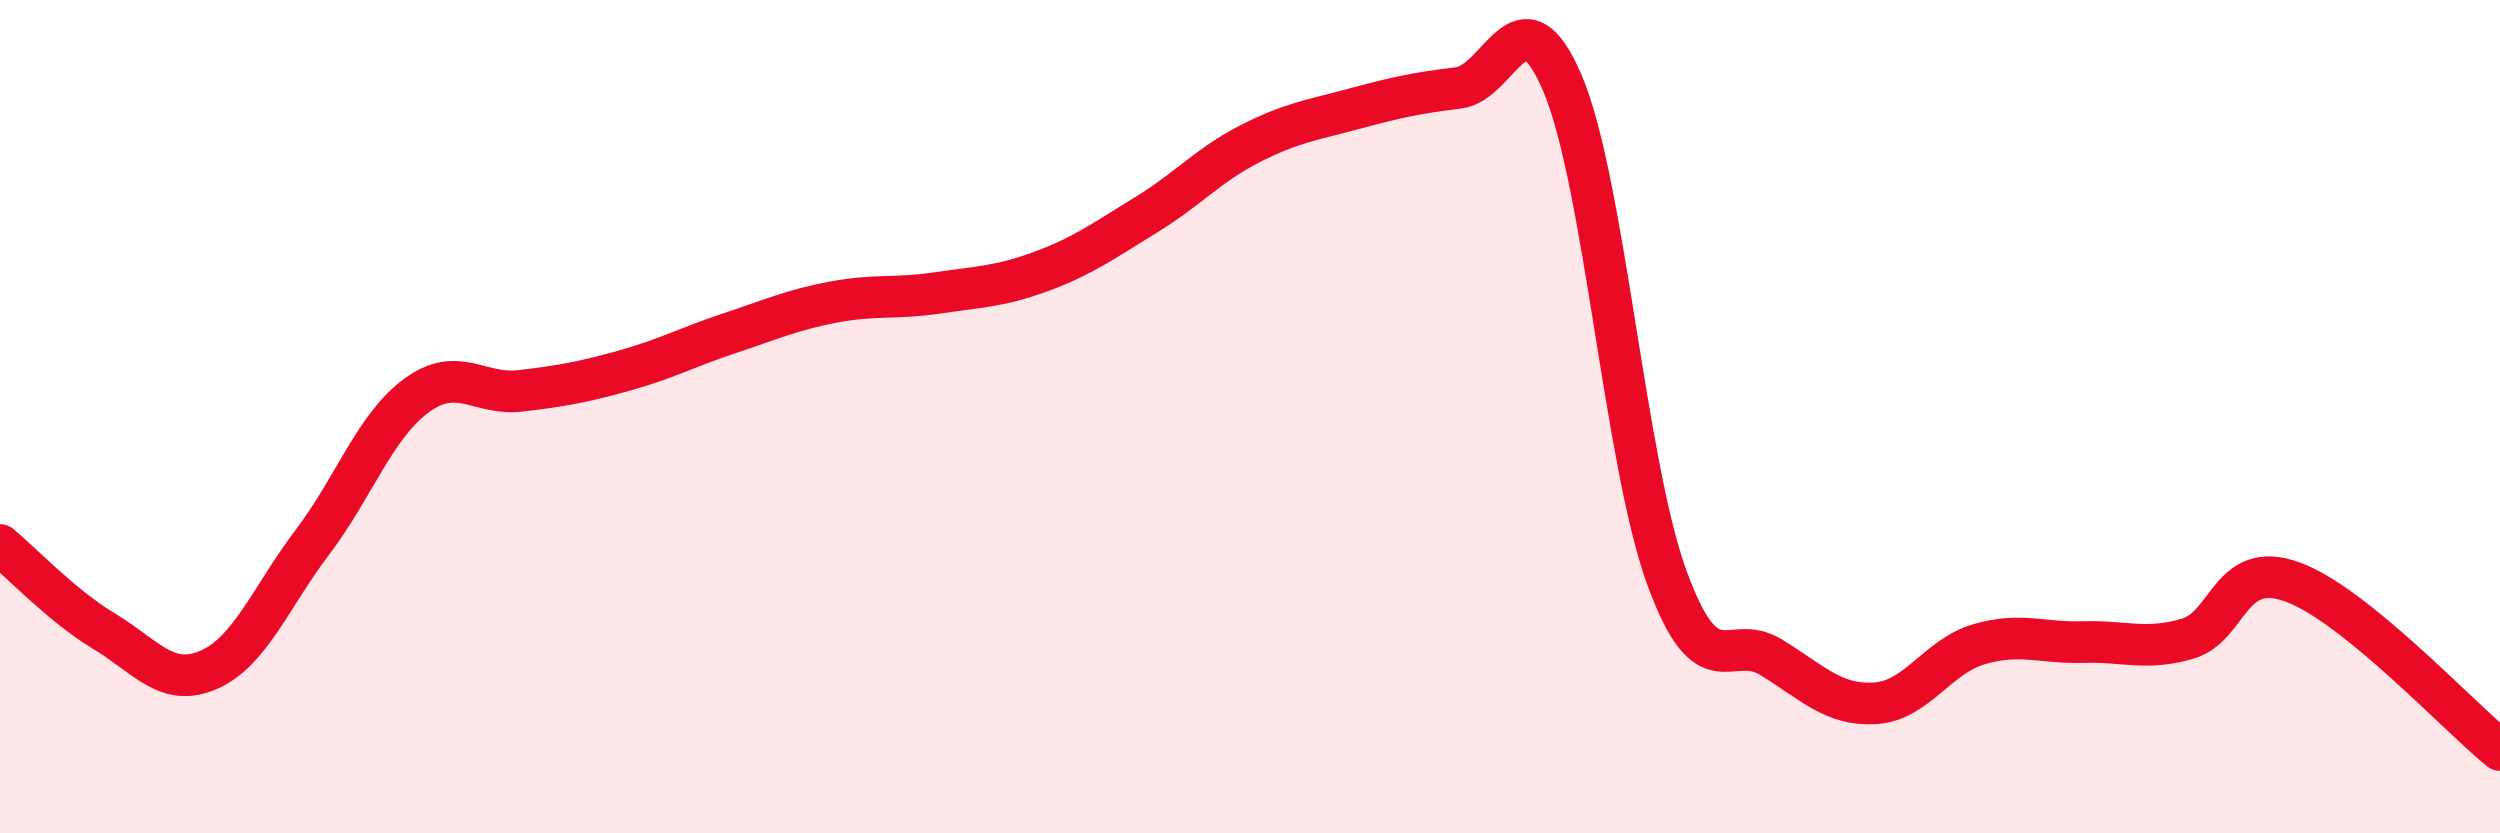
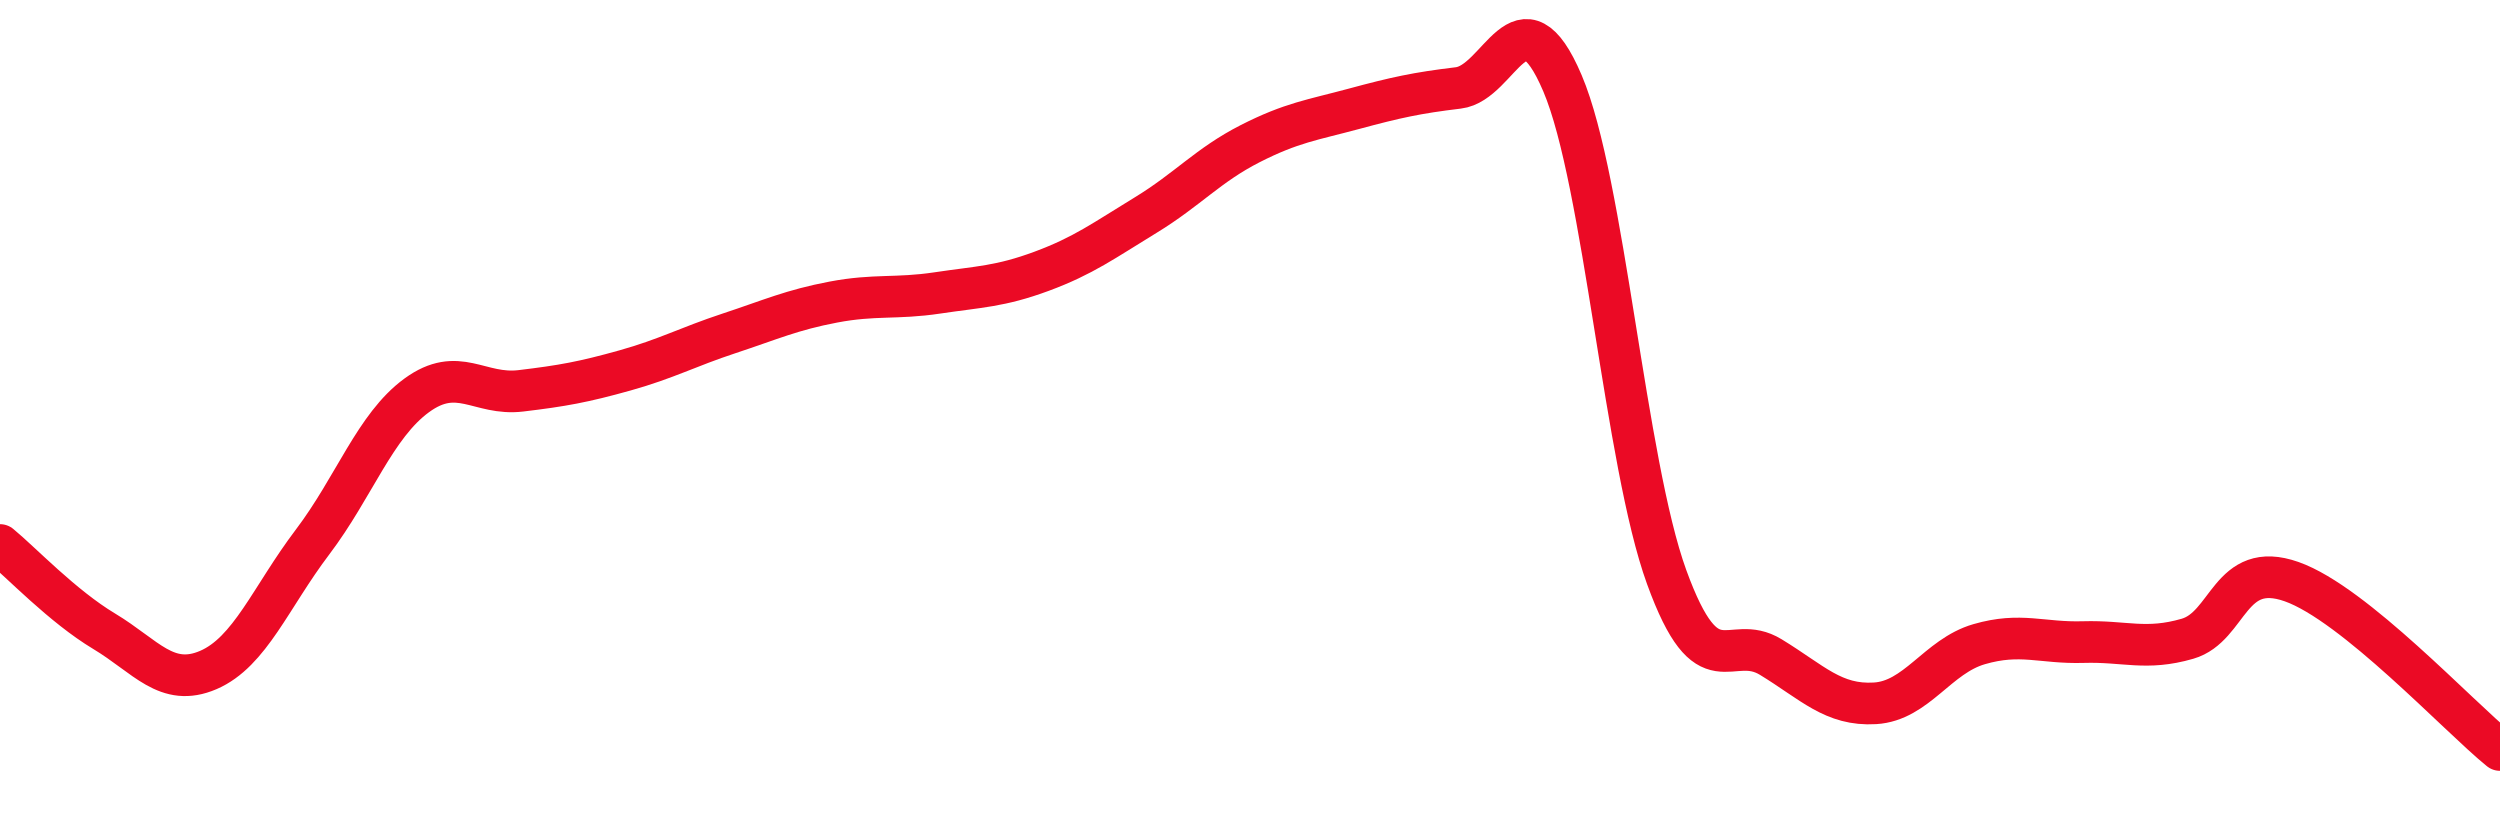
<svg xmlns="http://www.w3.org/2000/svg" width="60" height="20" viewBox="0 0 60 20">
-   <path d="M 0,13.08 C 0.5,13.49 1.5,14.55 2.5,15.15 C 3.5,15.75 4,16.51 5,16.08 C 6,15.65 6.5,14.33 7.5,13.01 C 8.5,11.69 9,10.22 10,9.49 C 11,8.76 11.5,9.5 12.5,9.38 C 13.5,9.26 14,9.17 15,8.89 C 16,8.61 16.5,8.33 17.5,8 C 18.5,7.67 19,7.44 20,7.25 C 21,7.06 21.5,7.18 22.5,7.03 C 23.5,6.88 24,6.88 25,6.51 C 26,6.14 26.5,5.77 27.5,5.16 C 28.5,4.55 29,3.96 30,3.45 C 31,2.94 31.5,2.88 32.5,2.61 C 33.5,2.34 34,2.23 35,2.11 C 36,1.99 36.5,-0.35 37.5,2 C 38.5,4.35 39,11.1 40,13.85 C 41,16.6 41.5,15.16 42.5,15.77 C 43.5,16.38 44,16.94 45,16.88 C 46,16.82 46.5,15.75 47.5,15.46 C 48.5,15.17 49,15.44 50,15.41 C 51,15.38 51.5,15.62 52.5,15.33 C 53.5,15.04 53.5,13.43 55,13.96 C 56.5,14.49 59,17.19 60,18L60 20L0 20Z" fill="#EB0A25" opacity="0.1" stroke-linecap="round" stroke-linejoin="round" />
  <path d="M 0,13.08 C 0.5,13.49 1.5,14.55 2.5,15.15 C 3.5,15.75 4,16.51 5,16.08 C 6,15.65 6.5,14.33 7.5,13.01 C 8.5,11.69 9,10.22 10,9.49 C 11,8.76 11.5,9.5 12.5,9.38 C 13.5,9.26 14,9.17 15,8.89 C 16,8.61 16.5,8.33 17.5,8 C 18.5,7.67 19,7.44 20,7.25 C 21,7.06 21.5,7.18 22.5,7.03 C 23.5,6.88 24,6.88 25,6.51 C 26,6.14 26.5,5.77 27.5,5.16 C 28.5,4.55 29,3.96 30,3.45 C 31,2.94 31.5,2.88 32.5,2.61 C 33.5,2.34 34,2.23 35,2.11 C 36,1.99 36.5,-0.35 37.5,2 C 38.5,4.35 39,11.1 40,13.85 C 41,16.6 41.5,15.16 42.5,15.77 C 43.5,16.38 44,16.94 45,16.88 C 46,16.82 46.5,15.75 47.5,15.46 C 48.5,15.17 49,15.44 50,15.41 C 51,15.38 51.5,15.62 52.5,15.33 C 53.5,15.04 53.5,13.43 55,13.96 C 56.5,14.49 59,17.19 60,18" stroke="#EB0A25" stroke-width="1" fill="none" stroke-linecap="round" stroke-linejoin="round" />
</svg>